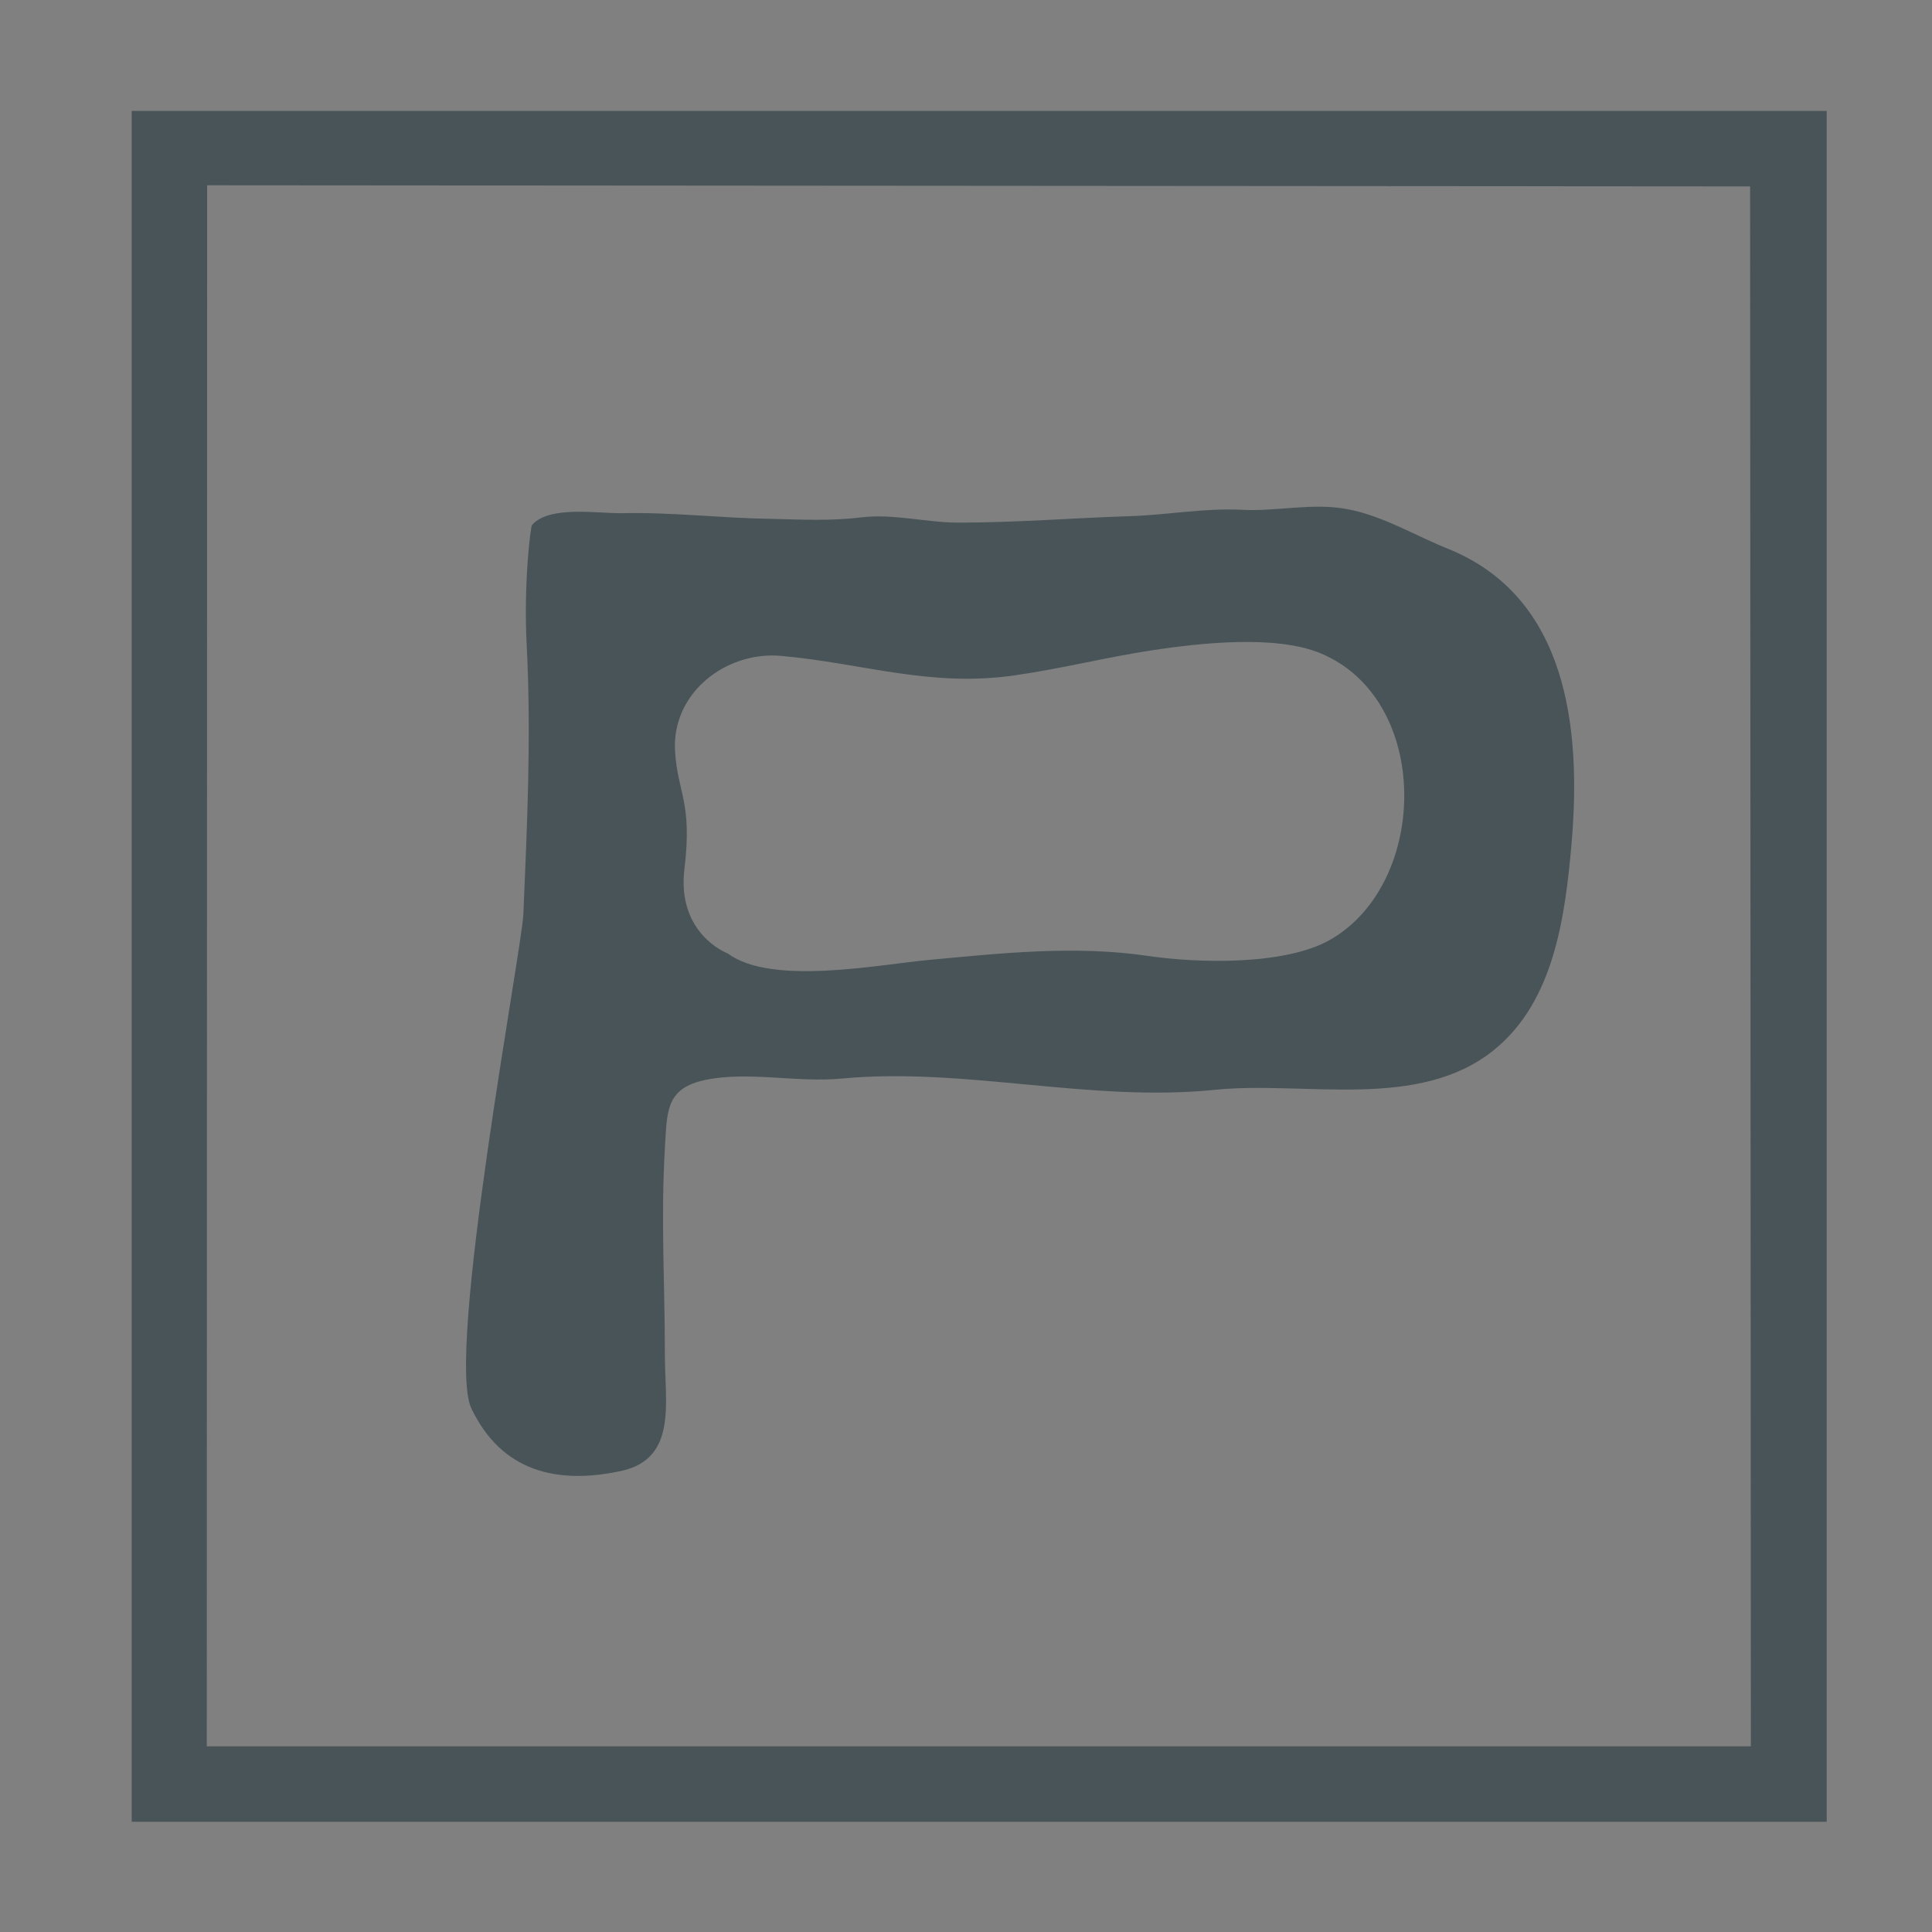
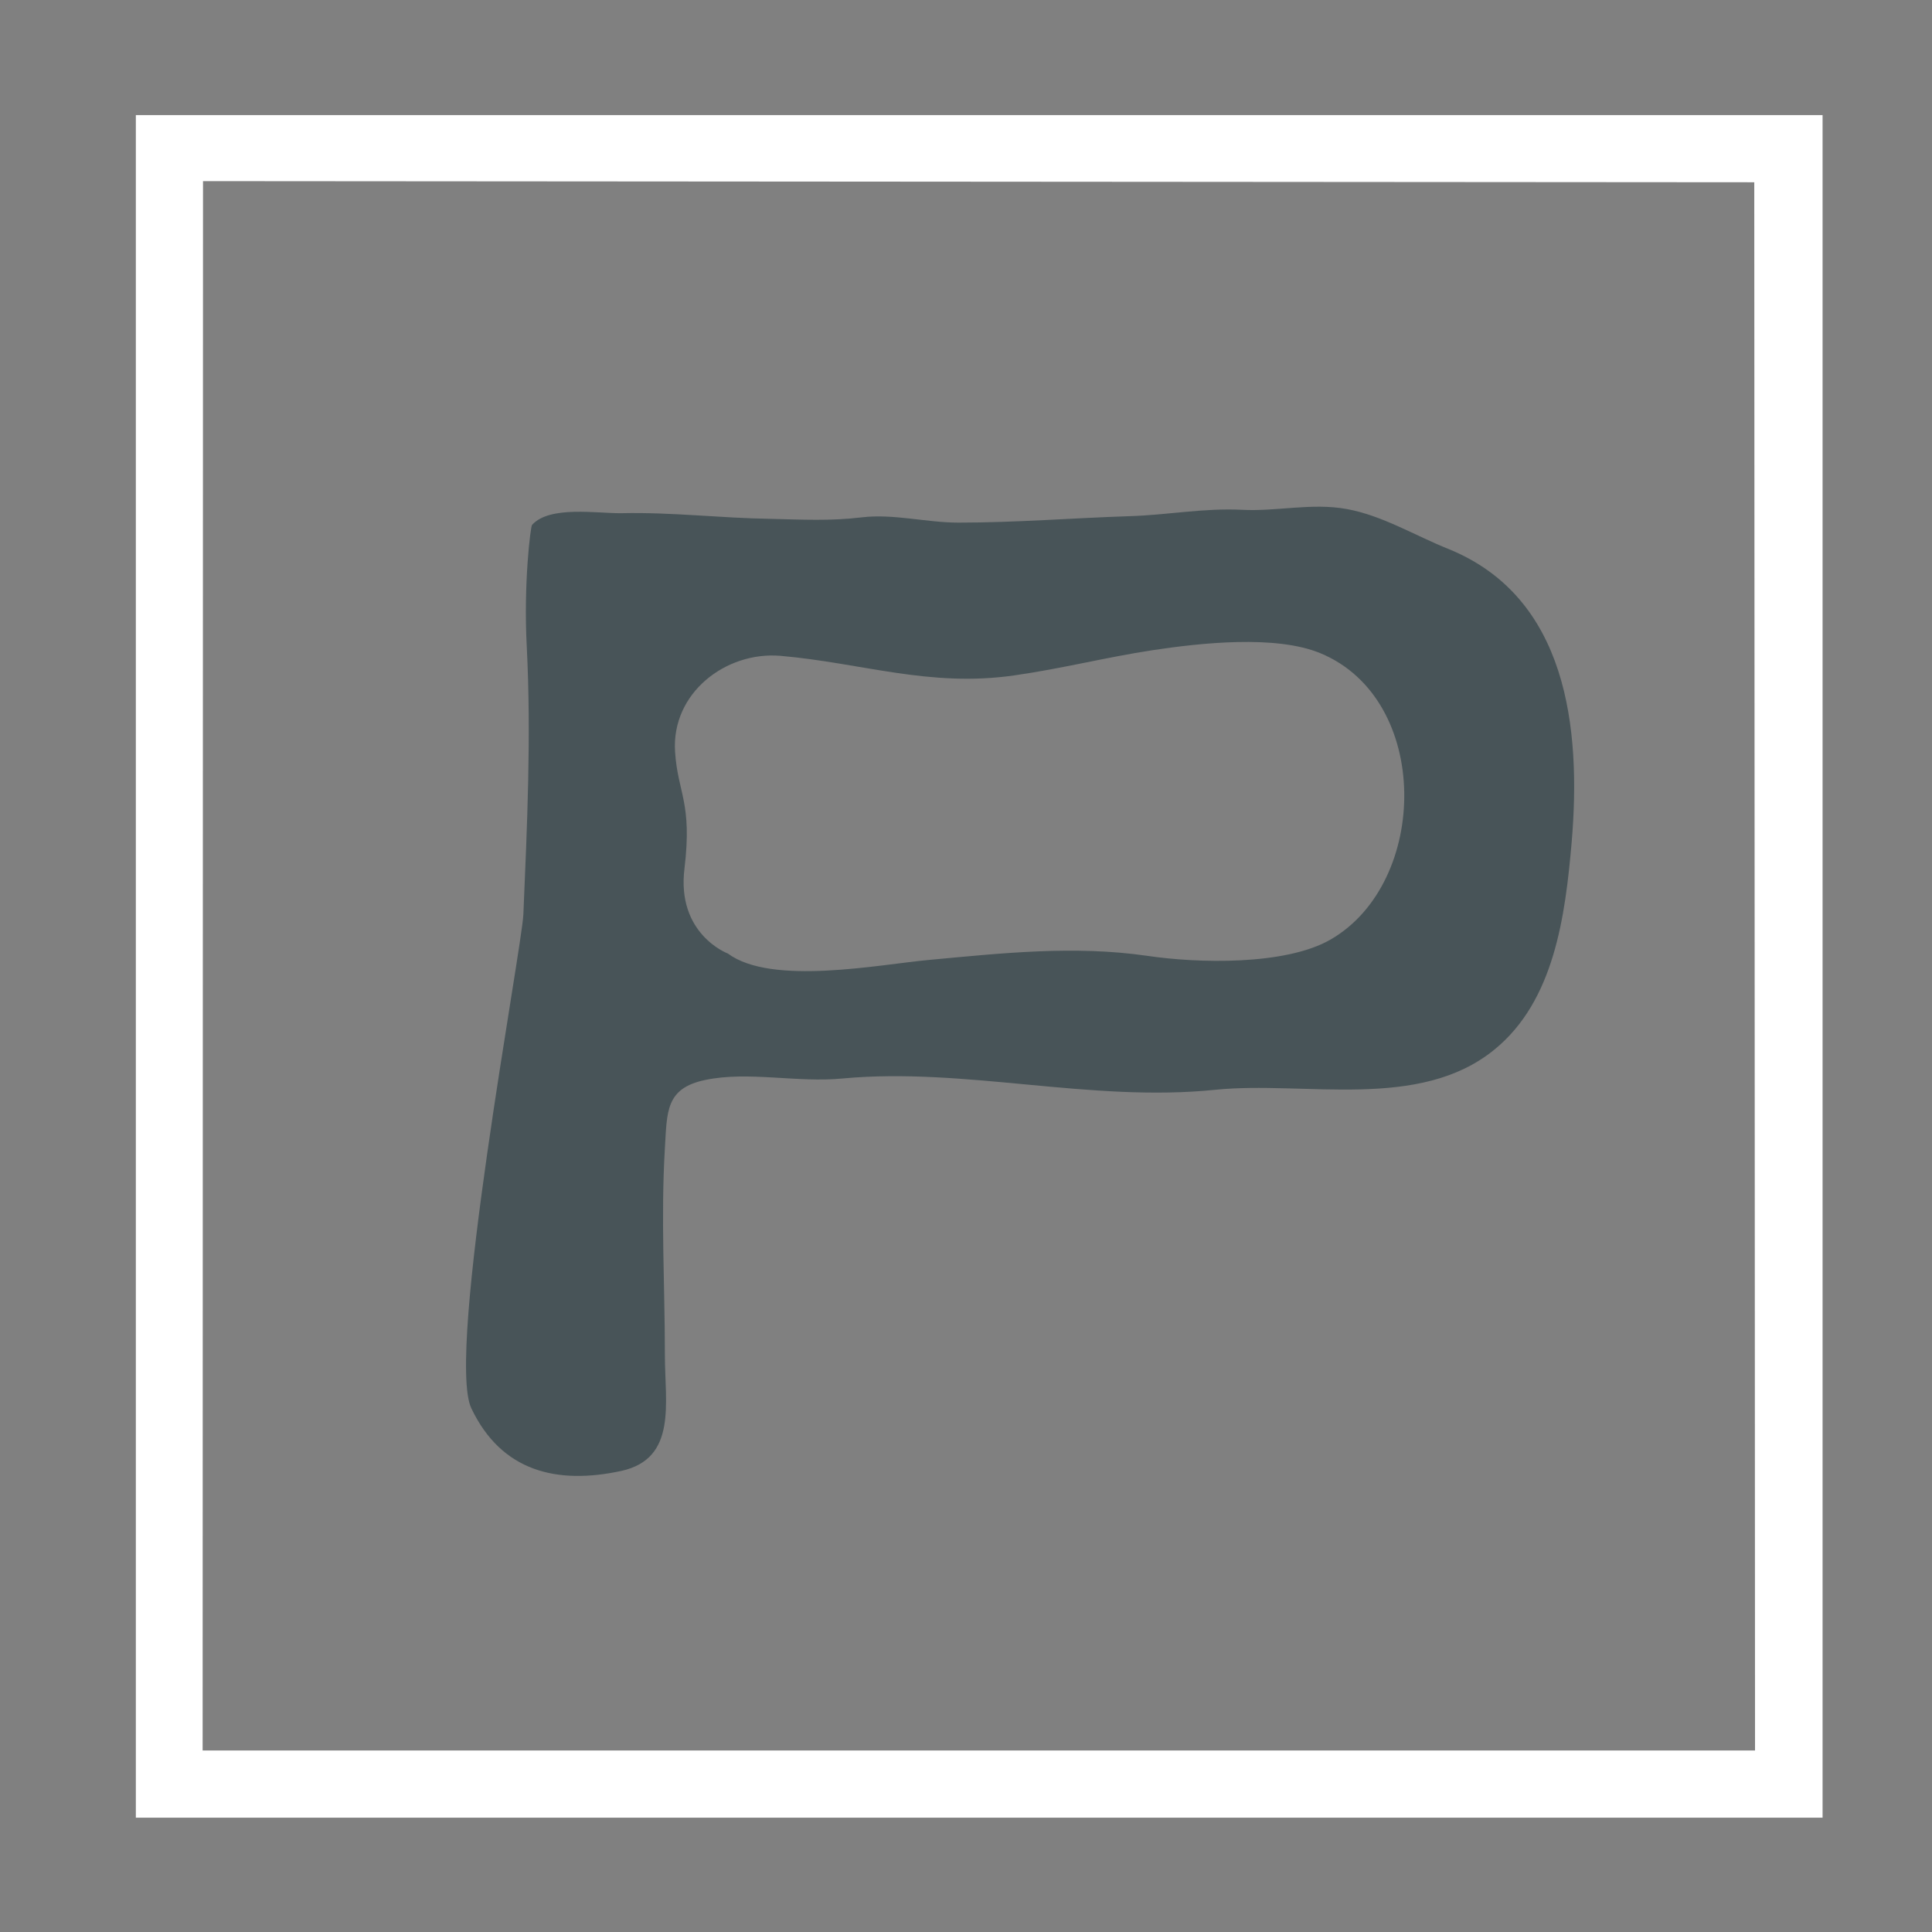
<svg xmlns="http://www.w3.org/2000/svg" version="1.1" id="Layer_1" x="0px" y="0px" viewBox="0 0 512 512" style="enable-background:new 0 0 512 512;" xml:space="preserve">
  <rect x="0" y="0" width="512" height="512" fill="#808080" stroke="none" />
  <style type="text/css">
	.st0{fill:none;stroke:#4D4D4D;stroke-width:2.199;}
	.st1{fill:none;}
	.st2{fill:#485458;}
	.st3{fill:#FFFFFF;}
</style>
  <rect x="44.9" y="39.4" class="st0" width="432.5" height="432.5" />
-   <path class="st1" d="M138.6,242.3c1-23.7,2.1-47.3,0.9-70.9c-0.9-16.6,1-31.9,1.4-32.3c4.7-5.2,17.2-2.9,23.7-3.1  c13.4-0.3,26.1,1.3,39.5,1.5c8.5,0.2,16,0.6,24.2-0.4c8.4-1.1,17.1,1.4,25.6,1.4c15.2,0,30-1.2,45.1-1.7c10.4-0.3,19.8-2.3,30-1.7  c9.2,0.5,18.5-1.9,27.8-0.2c9.4,1.7,18,7,27,10.6c31.4,12.7,35.3,47.2,32.5,77.7c-1.8,19.5-4.6,41.9-20.4,54.8  c-20,16.3-50.3,8.3-74,10.7c-33.1,3.3-66.2-6.1-98.7-3c-12.1,1.1-25.1-2-36.5,0.4c-10.6,2.3-10.1,8.5-10.7,18.1  c-1.1,18.7,0,36,0,54.8c0,12.8,3.3,27.4-11.5,30.7c-17.1,3.8-31.8,0.2-39.8-16.6C118,358.8,138.3,251.5,138.6,242.3L138.6,242.3z" />
+   <path class="st1" d="M138.6,242.3c1-23.7,2.1-47.3,0.9-70.9c-0.9-16.6,1-31.9,1.4-32.3c4.7-5.2,17.2-2.9,23.7-3.1  c13.4-0.3,26.1,1.3,39.5,1.5c8.5,0.2,16,0.6,24.2-0.4c8.4-1.1,17.1,1.4,25.6,1.4c15.2,0,30-1.2,45.1-1.7c10.4-0.3,19.8-2.3,30-1.7  c9.2,0.5,18.5-1.9,27.8-0.2c9.4,1.7,18,7,27,10.6c31.4,12.7,35.3,47.2,32.5,77.7c-1.8,19.5-4.6,41.9-20.4,54.8  c-20,16.3-50.3,8.3-74,10.7c-33.1,3.3-66.2-6.1-98.7-3c-10.6,2.3-10.1,8.5-10.7,18.1  c-1.1,18.7,0,36,0,54.8c0,12.8,3.3,27.4-11.5,30.7c-17.1,3.8-31.8,0.2-39.8-16.6C118,358.8,138.3,251.5,138.6,242.3L138.6,242.3z" />
  <g>
    <path class="st2" d="M383.9,145.5c-9-3.6-17.6-8.9-27-10.6c-9.3-1.7-18.6,0.7-27.8,0.2c-10.2-0.5-19.6,1.4-30,1.7   c-15.1,0.5-29.8,1.7-45.1,1.7c-8.5,0-17.2-2.4-25.6-1.4c-8.2,1-15.8,0.6-24.2,0.4c-13.4-0.2-26.1-1.8-39.5-1.5   c-6.4,0.1-19-2.1-23.7,3.1c-0.4,0.4-2.3,15.7-1.4,32.3c1.2,23.7,0.1,47.2-0.9,70.9c-0.4,9.2-20.6,116.5-13.8,130.9   c8,16.8,22.7,20.3,39.8,16.6c14.8-3.3,11.5-18,11.5-30.7c0-18.8-1.1-36.1,0-54.8c0.6-9.6,0.1-15.9,10.7-18.1   c11.4-2.4,24.4,0.8,36.5-0.4c32.4-3,65.6,6.4,98.7,3c23.7-2.4,54,5.7,74-10.7c15.8-12.9,18.7-35.3,20.4-54.8   C419.1,192.8,415.3,158.3,383.9,145.5z M352.6,249c-12,6.9-35.2,6.3-48.6,4.3c-19.4-2.8-38.5-0.7-57.9,1.1   c-13.1,1.2-41.6,6.9-53.2-1.7c0,0-13.7-5.1-11.5-22.6c2.1-17.5-1.8-19.9-2.5-30.9c-1-15.6,13.5-26.6,27.9-25.4   c21.7,1.9,39.5,8.4,61.9,5.2c12.7-1.8,24.3-4.8,36.8-6.7c12.6-1.9,32.5-4.1,44.4,0.8C379.4,185.3,378.8,233.9,352.6,249z" />
  </g>
  <path class="st3" d="M465.1,463.9H53.7L53.8,48l411.1,0.3L465.1,463.9L465.1,463.9z M474.1,30.5H36v451.2h447V30.5H474.1" />
-   <path class="st2" d="M474.1,29.4H34.9v453.4h449.2V29.4H474.1z M464,462.8H54.8l0.1-413.7l408.9,0.3L464,462.8z" />
</svg>